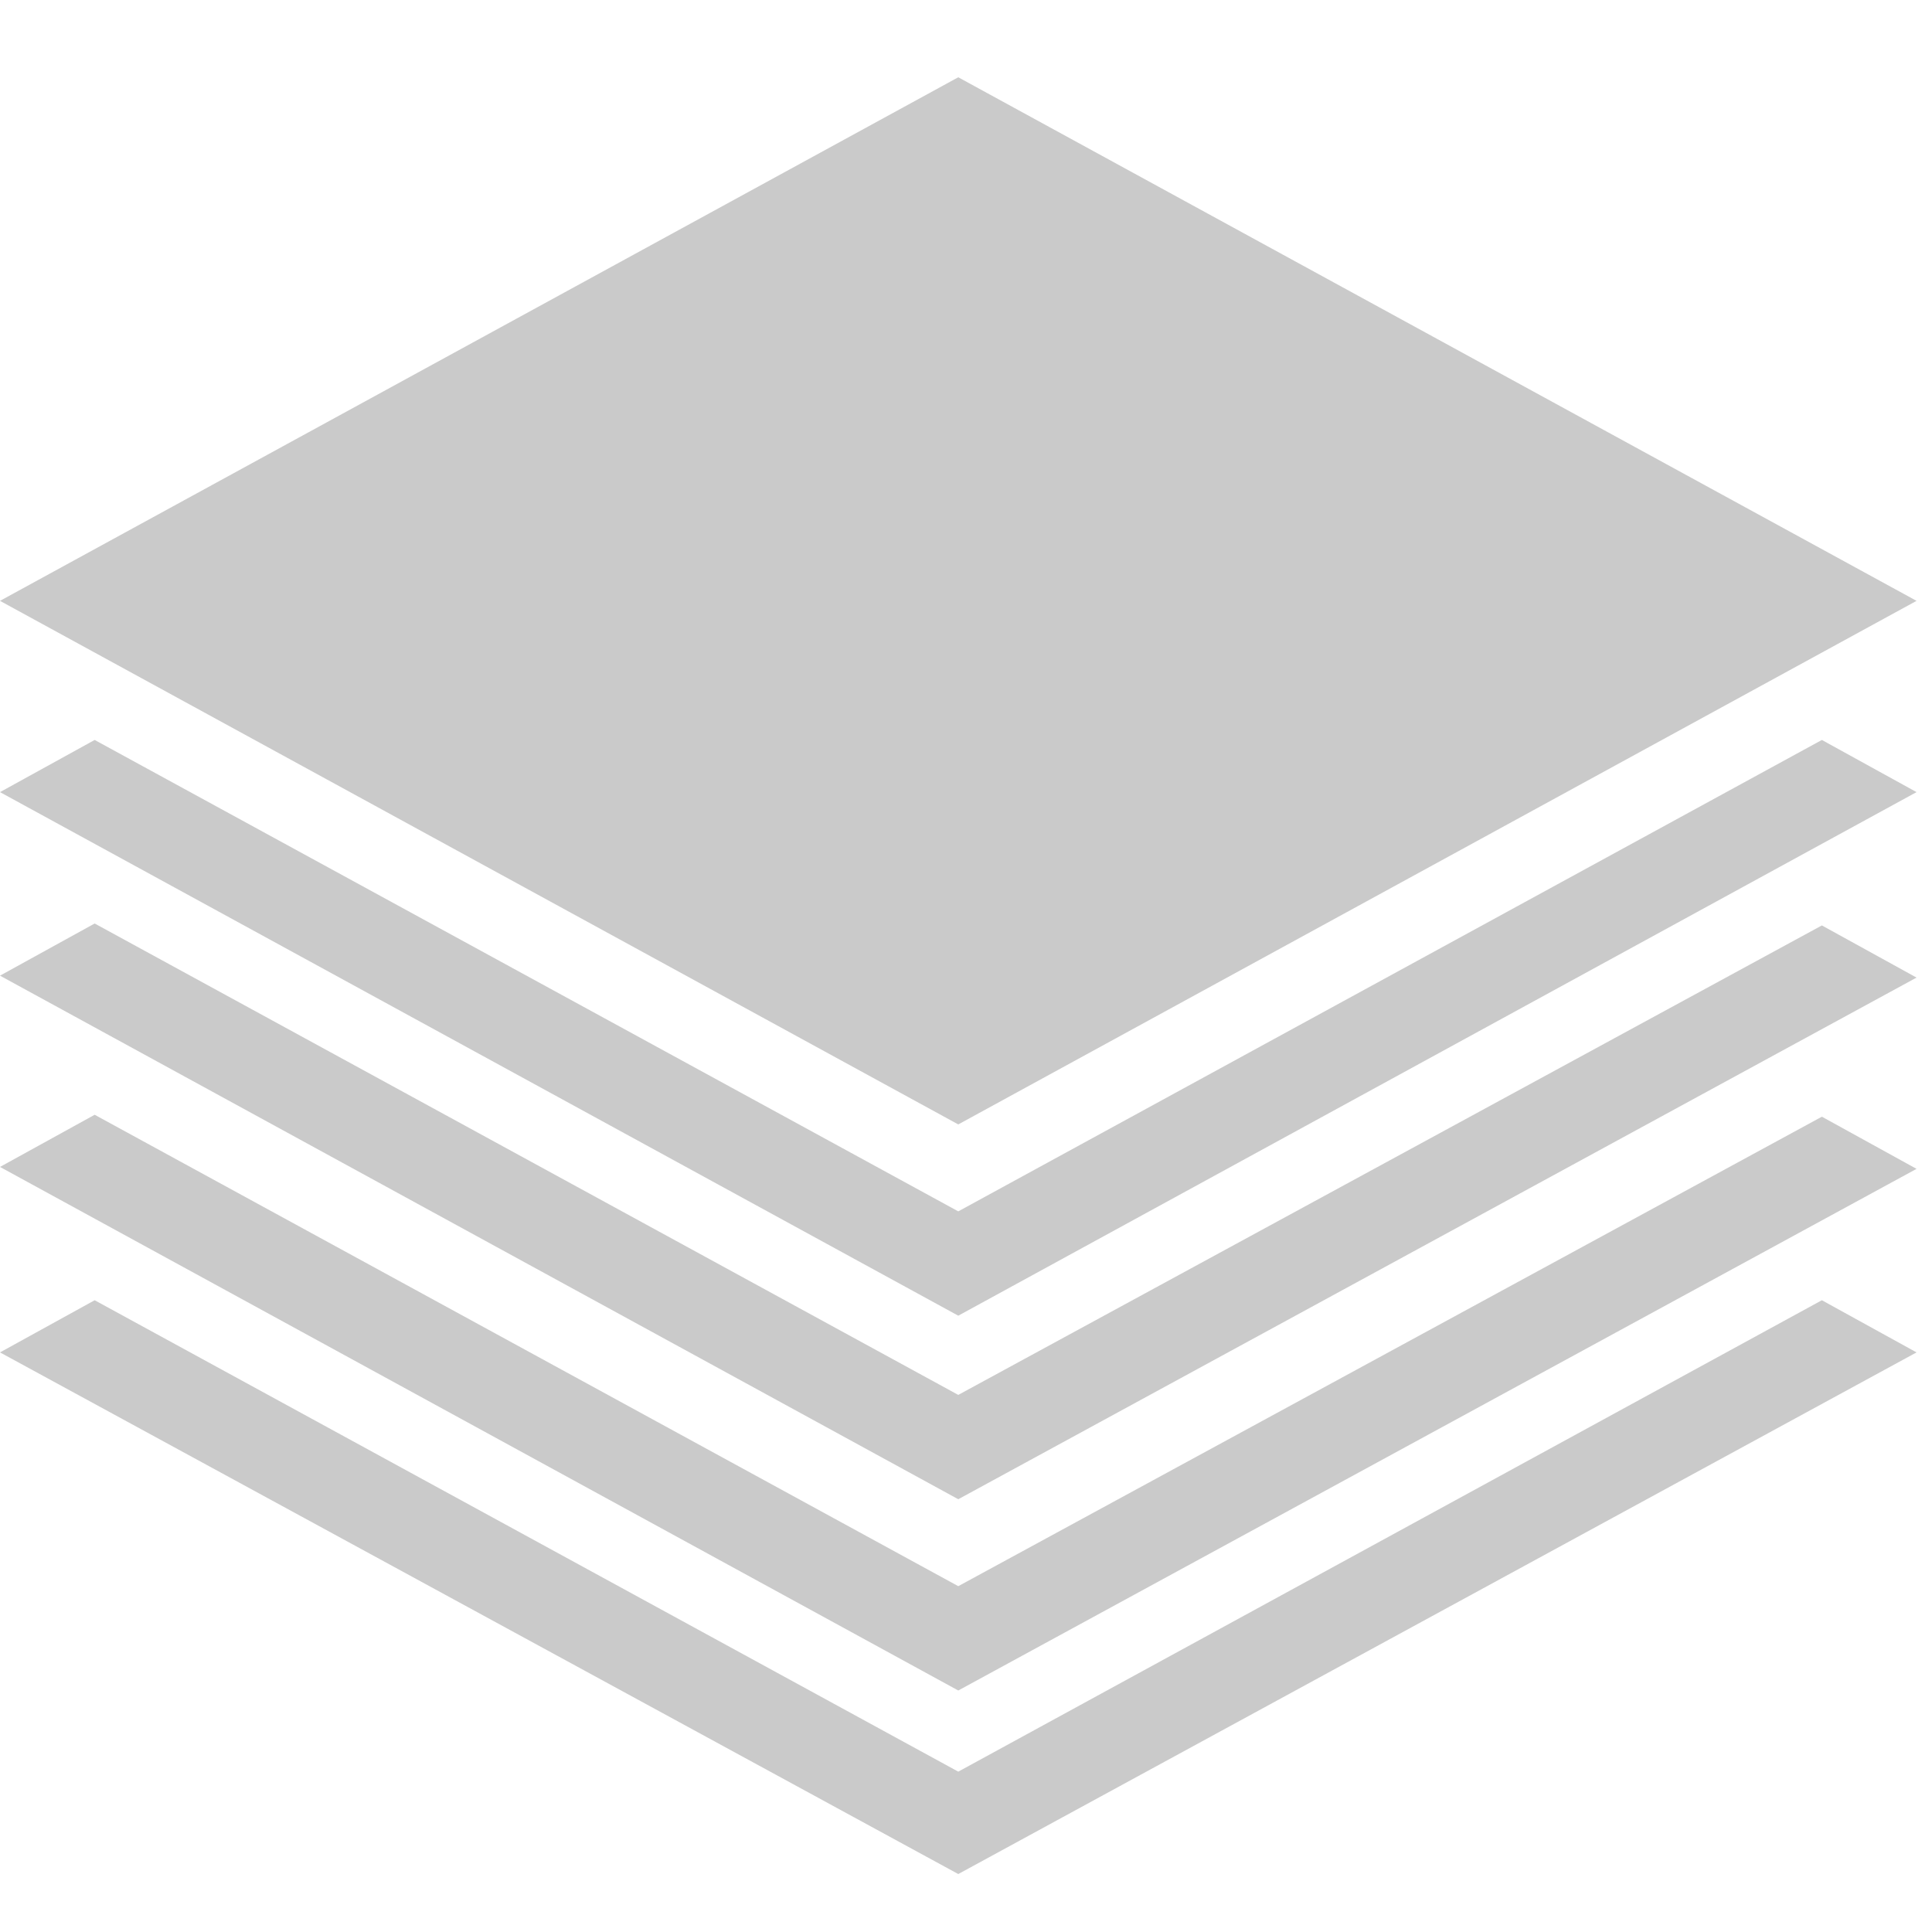
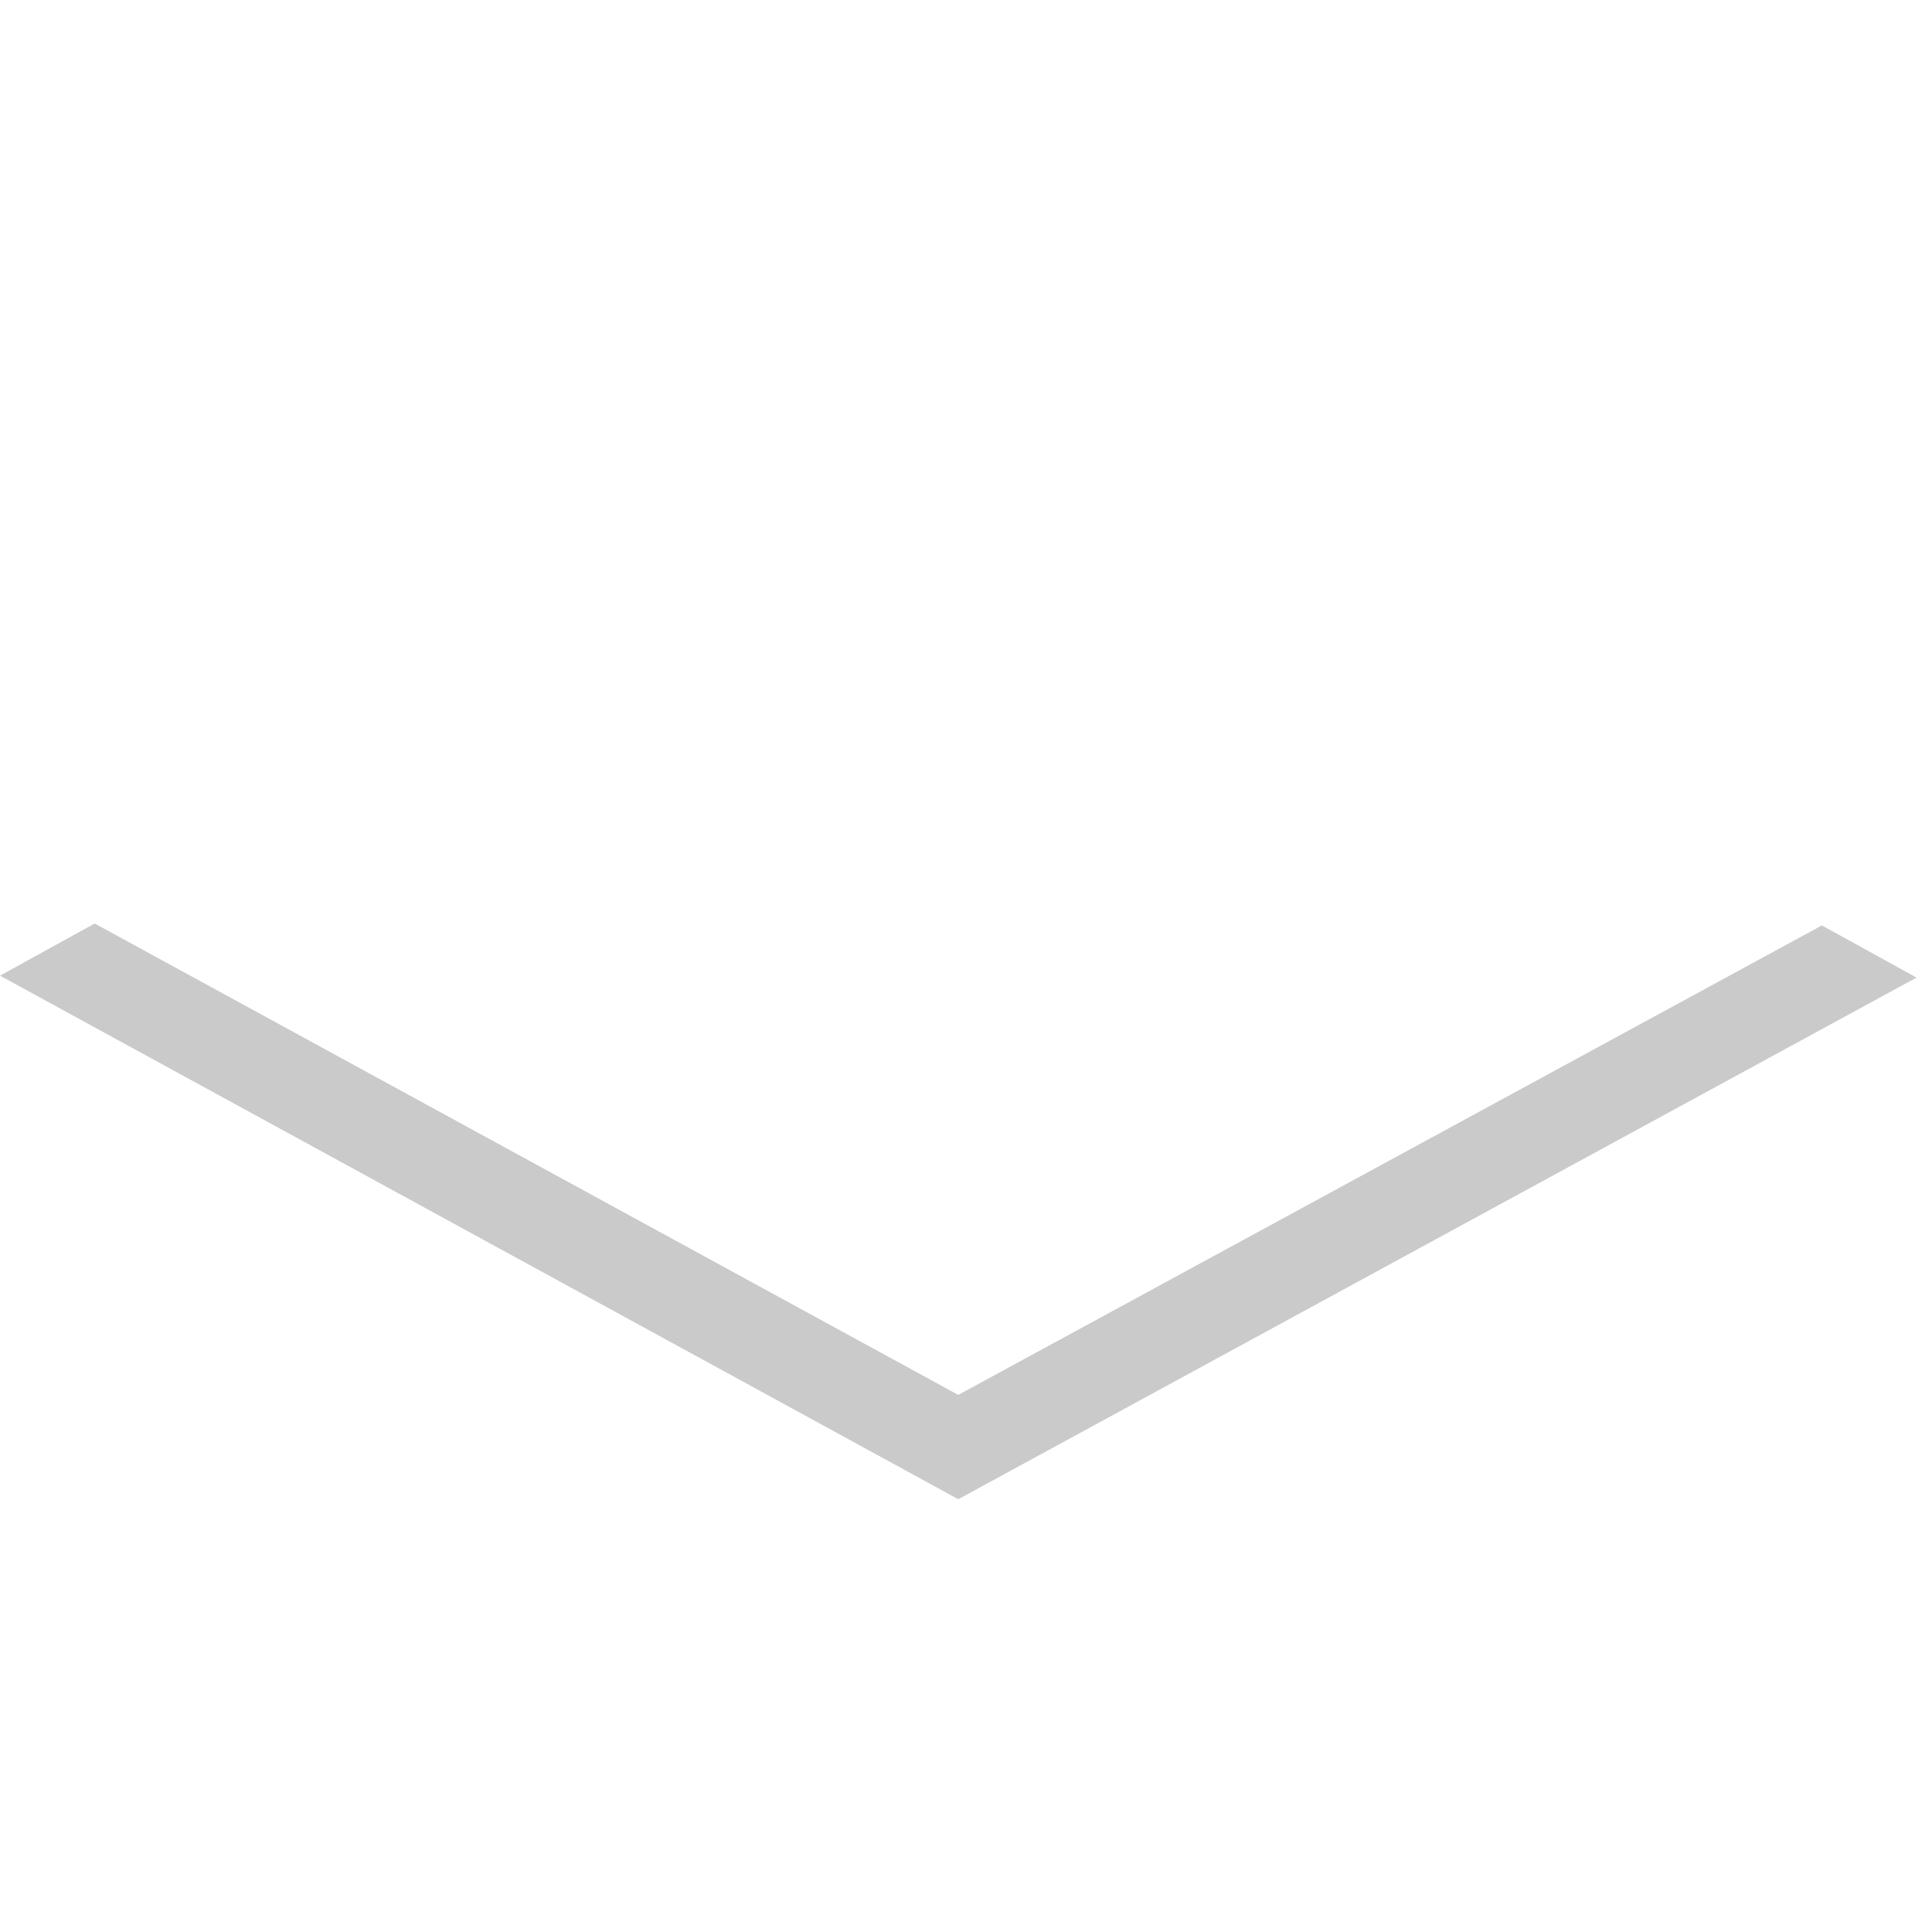
<svg xmlns="http://www.w3.org/2000/svg" id="Livello_1" x="0px" y="0px" viewBox="0 0 100 100" style="enable-background:new 0 0 100 100;" xml:space="preserve">
  <style type="text/css"> .st0{fill:#CACACA;} </style>
  <g>
    <g transform="translate(0, -13)">
      <g transform="translate(0, 13)">
-         <path class="st0" d="M94.3,38.3l4.9,2.7L49.6,68.1L0,41l4.9-2.7l44.7,24.4L94.3,38.3L94.3,38.3z" />
        <path class="st0" d="M94.3,47.9l4.9,2.7l-49.6,27L0,50.5l4.9-2.7l44.7,24.4L94.3,47.9L94.3,47.9z" />
-         <path class="st0" d="M94.3,57.8l4.9,2.7l-49.6,27L0,60.4l4.9-2.7l44.7,24.4L94.3,57.8L94.3,57.8z" />
-         <path class="st0" d="M94.3,67.3l4.9,2.7L49.6,97L0,70l4.9-2.7l44.7,24.4L94.3,67.3L94.3,67.3z" />
-         <path class="st0" d="M49.6,4l49.6,27.1L49.6,58.2L0,31.1" />
      </g>
    </g>
  </g>
</svg>